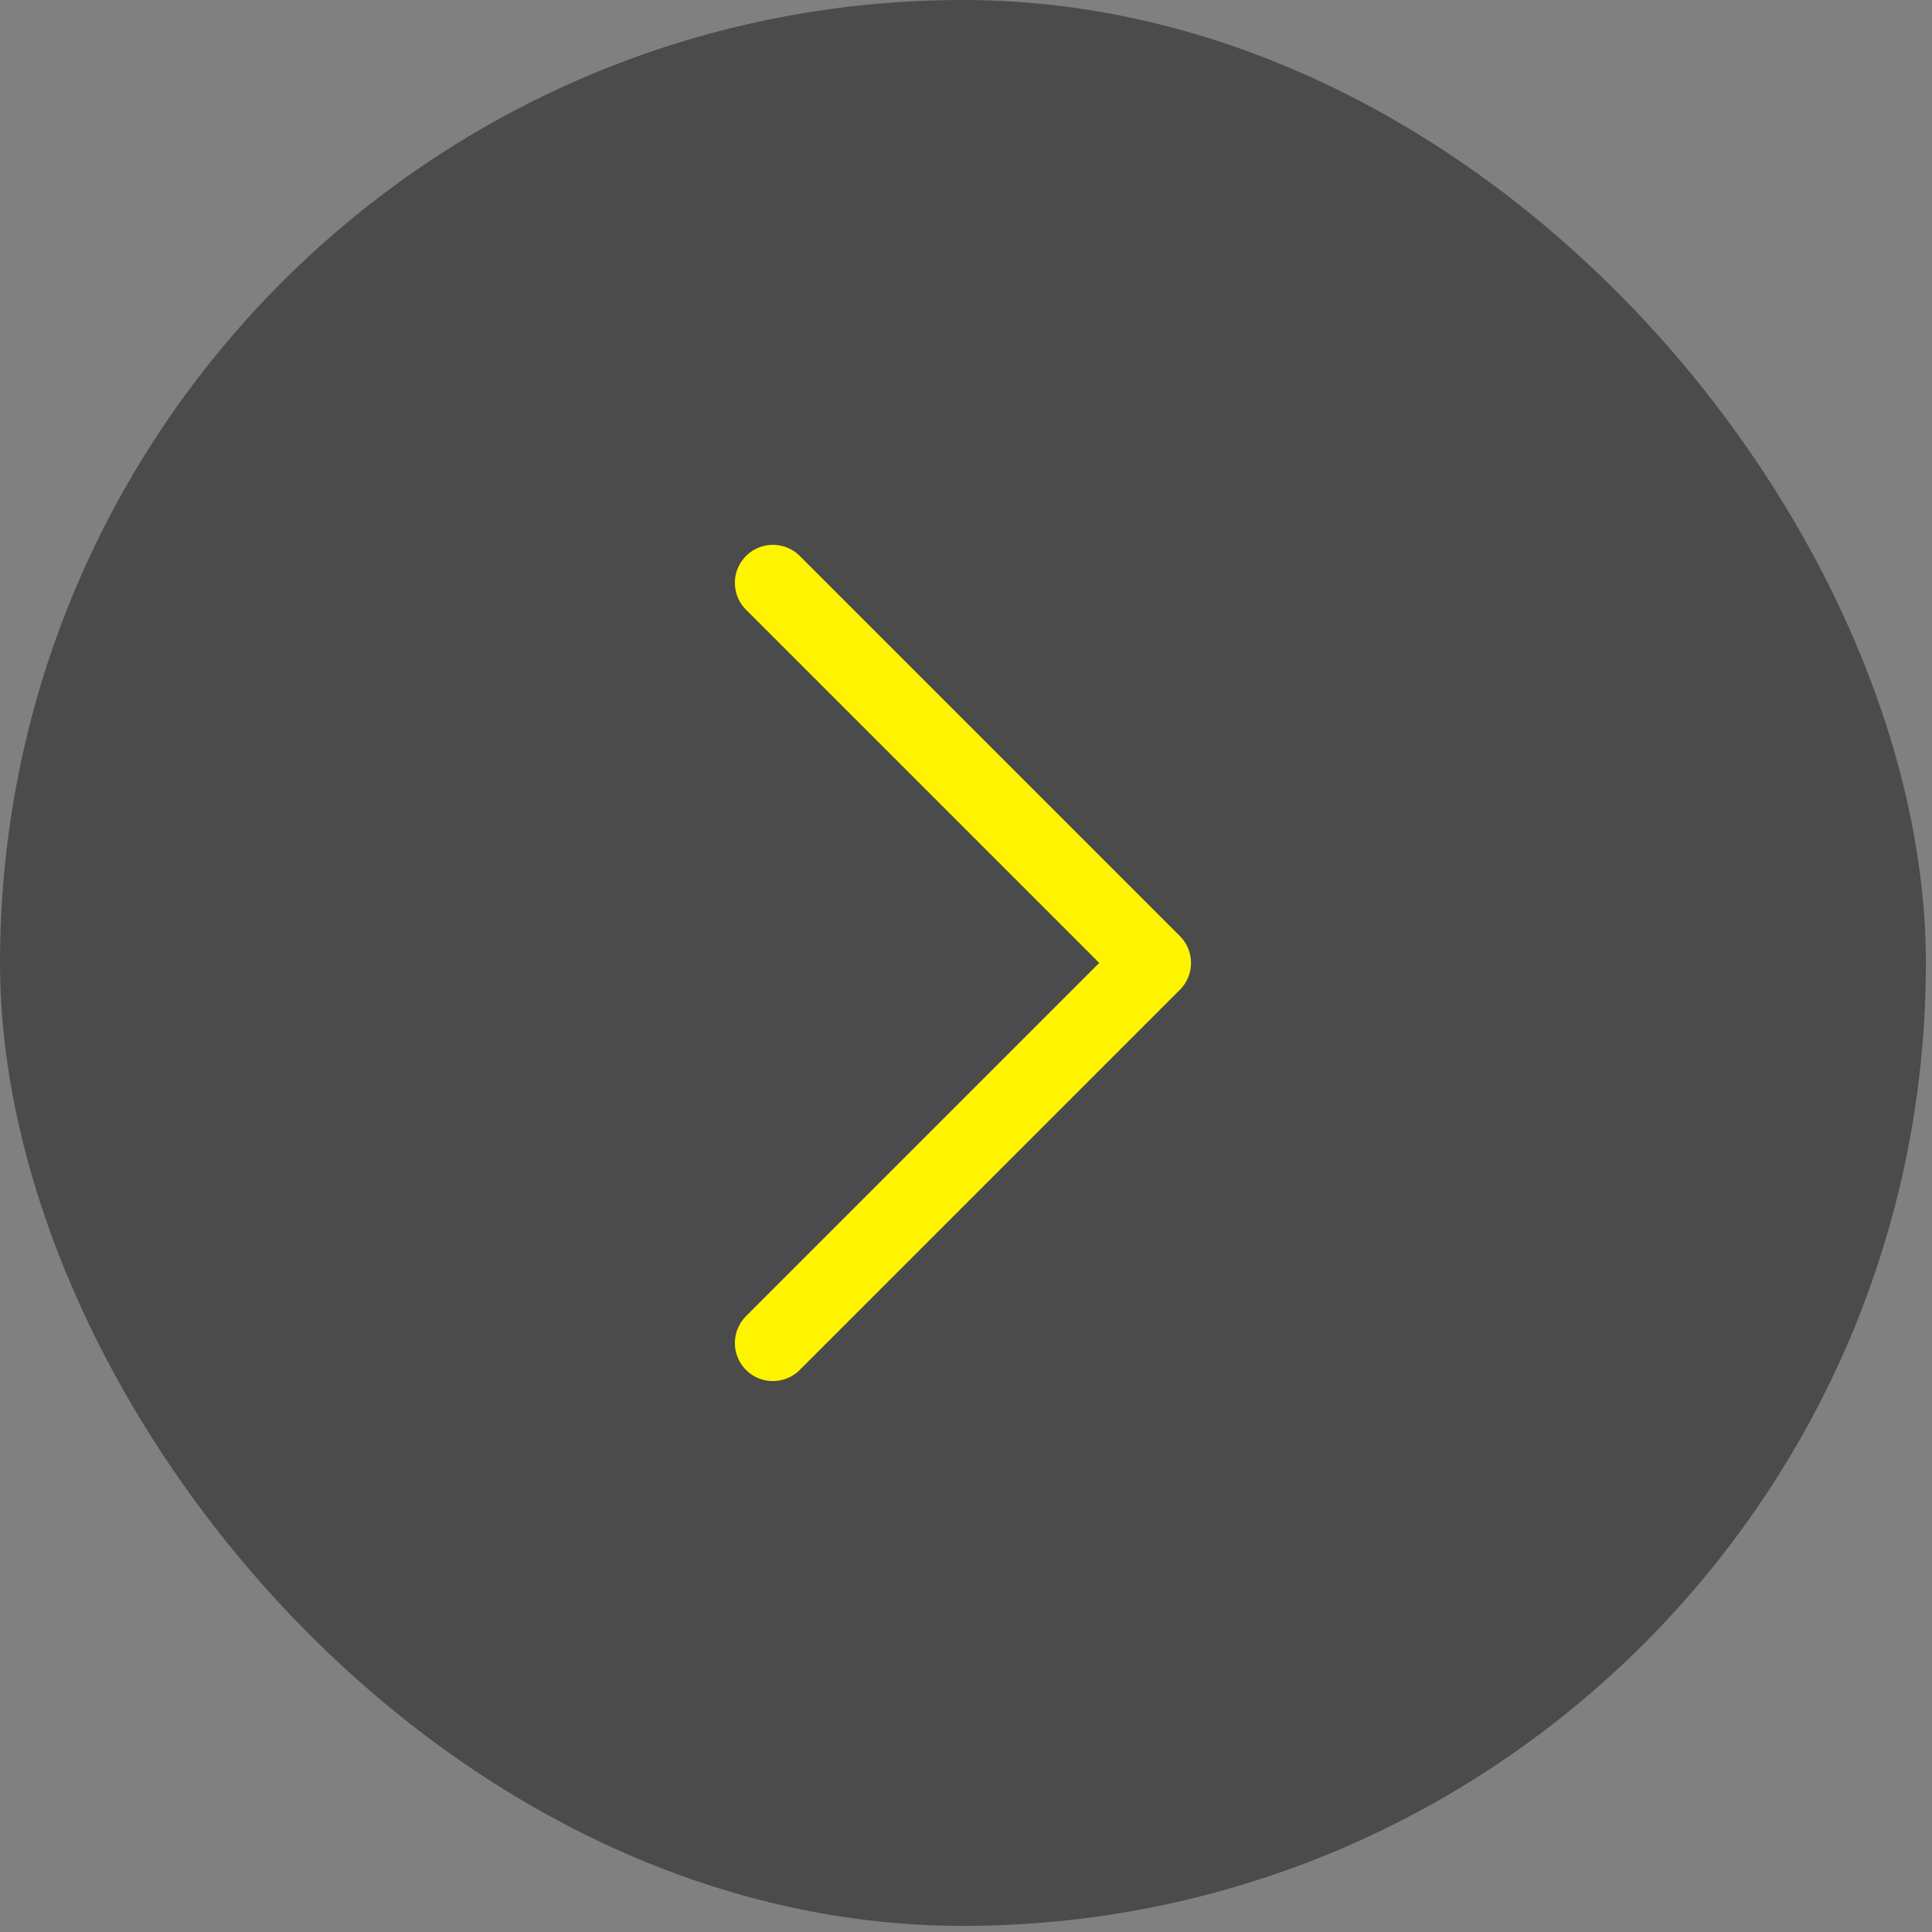
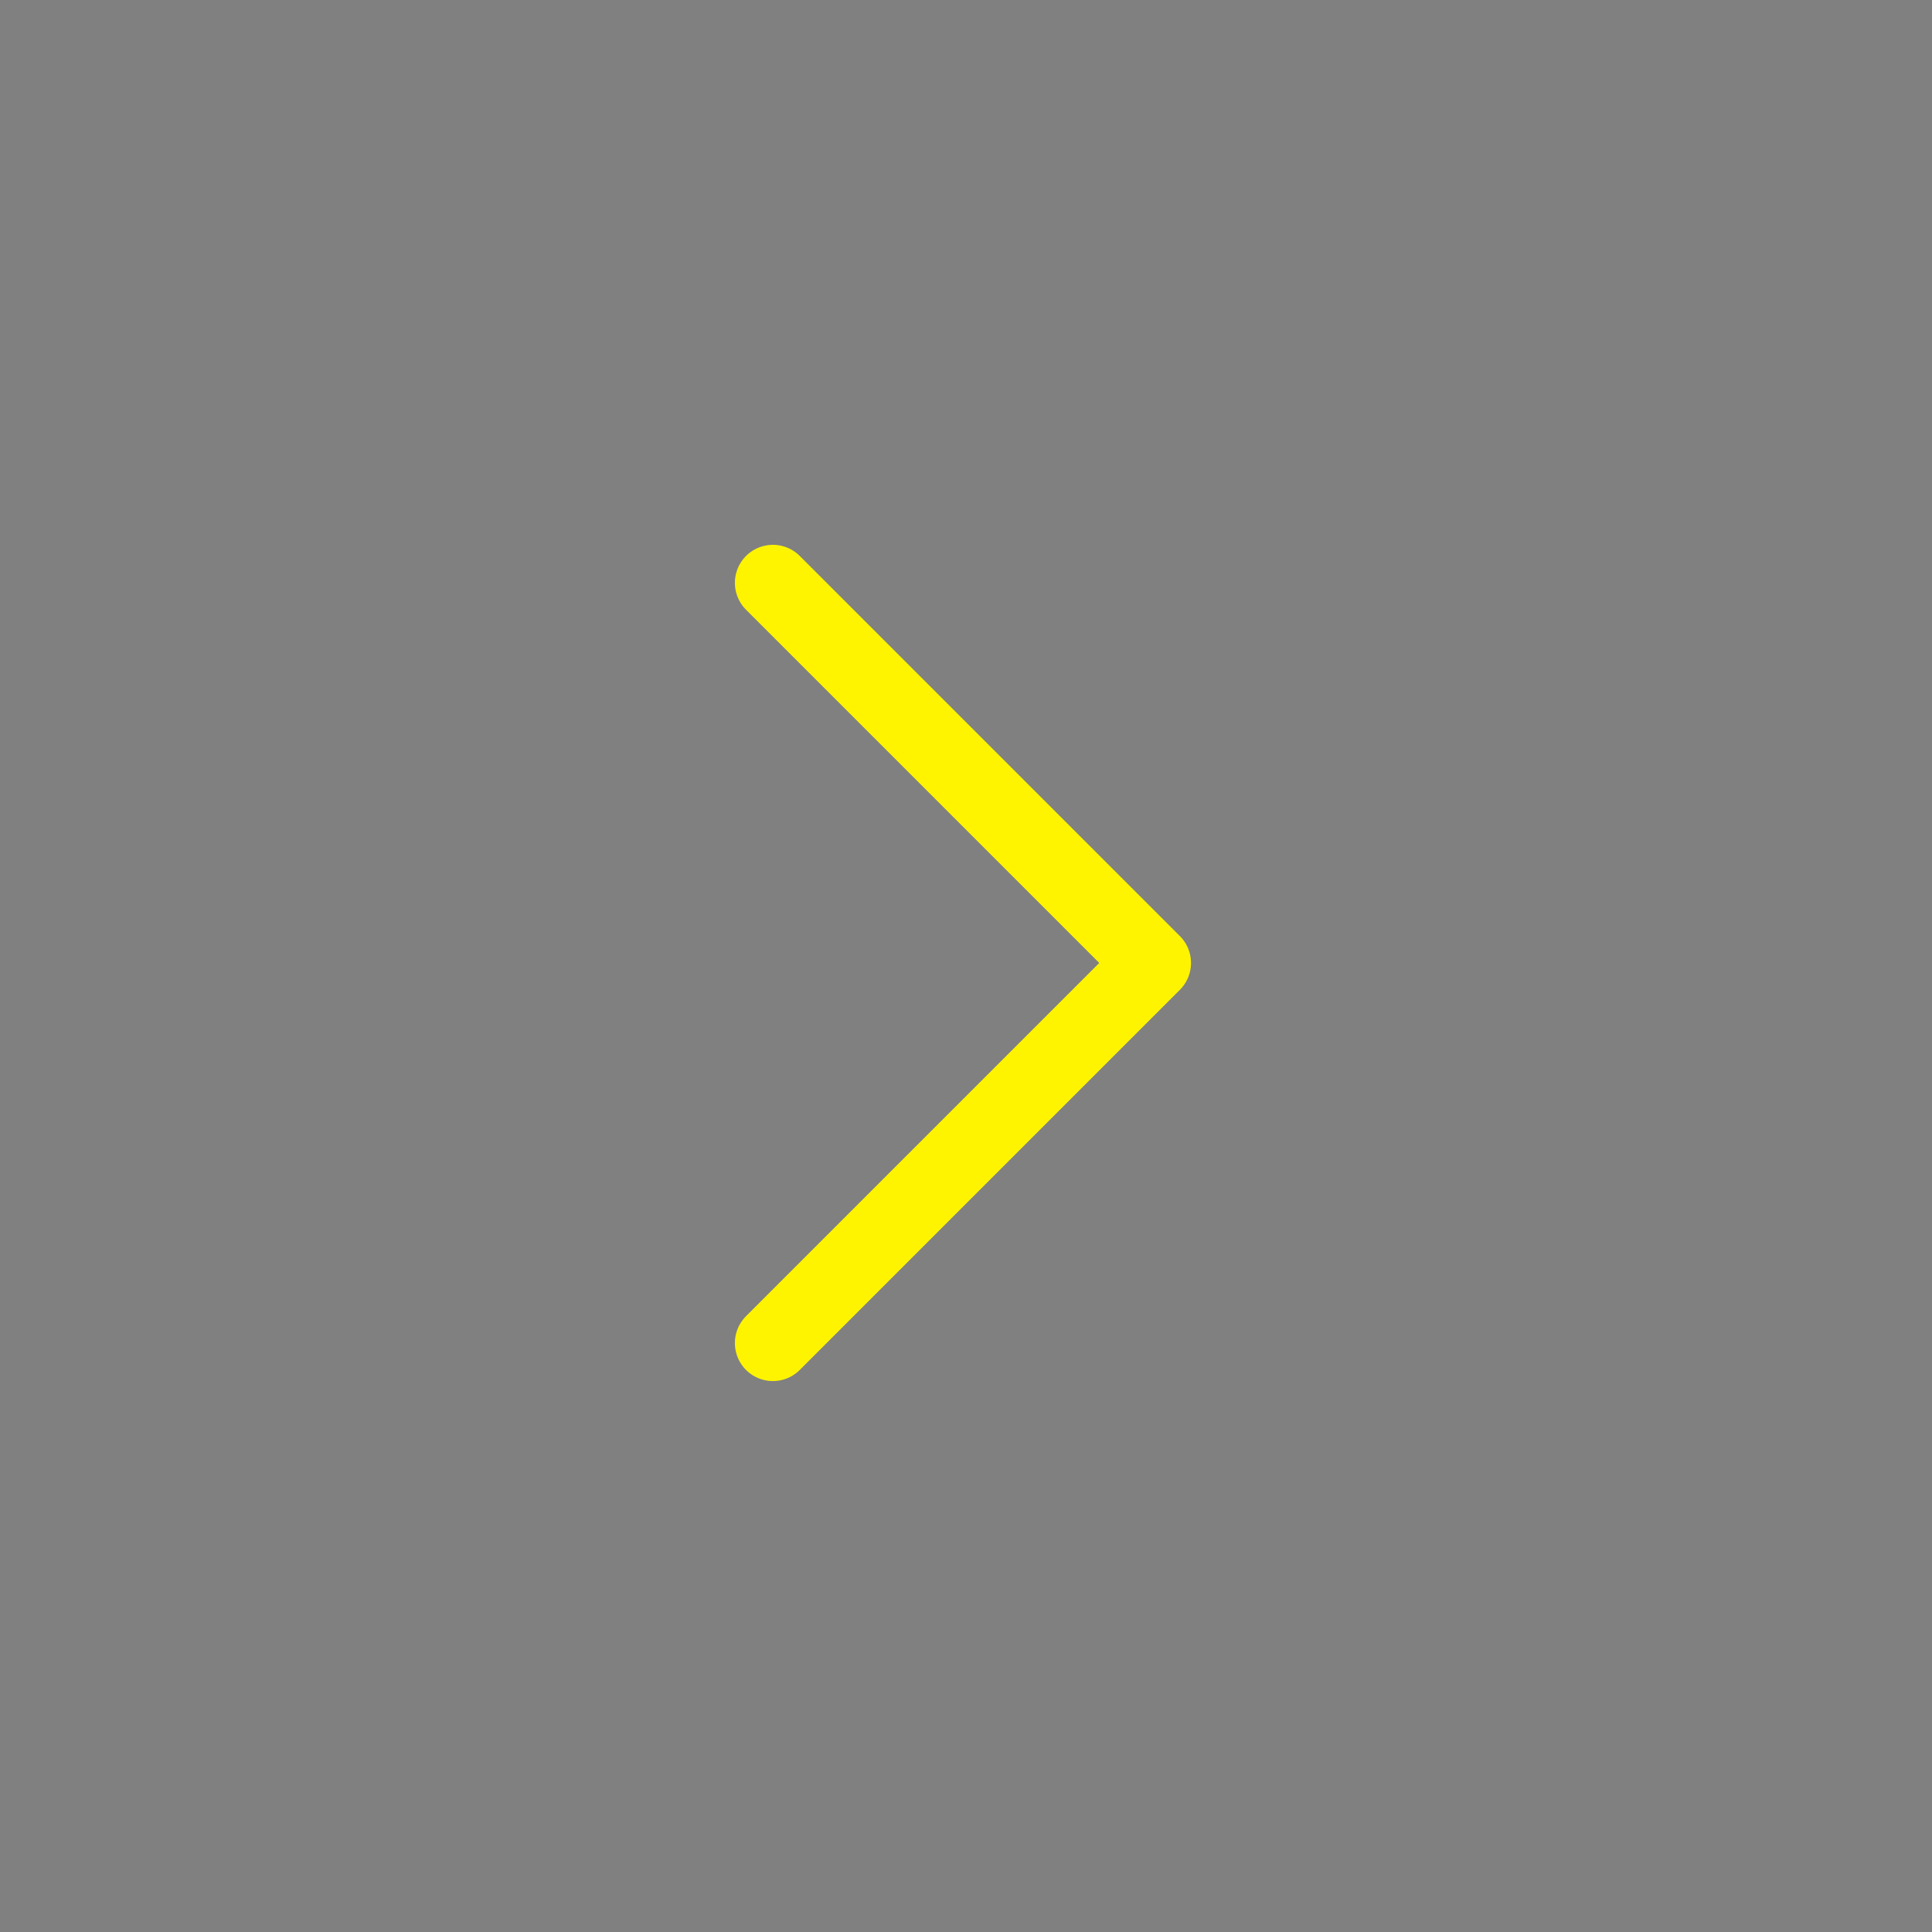
<svg xmlns="http://www.w3.org/2000/svg" width="86" height="86" viewBox="0 0 86 86" fill="none">
  <rect x="0" y="0" width="86" height="86" fill="#808080" stroke="none" />
-   <rect width="85.728" height="85.728" rx="42.864" fill="#0F0F0F" fill-opacity="0.46" />
  <path d="M34.404 25.944L51.324 42.864L34.404 59.784" stroke="#FEF400" stroke-width="3.384" stroke-linecap="round" stroke-linejoin="round" />
</svg>